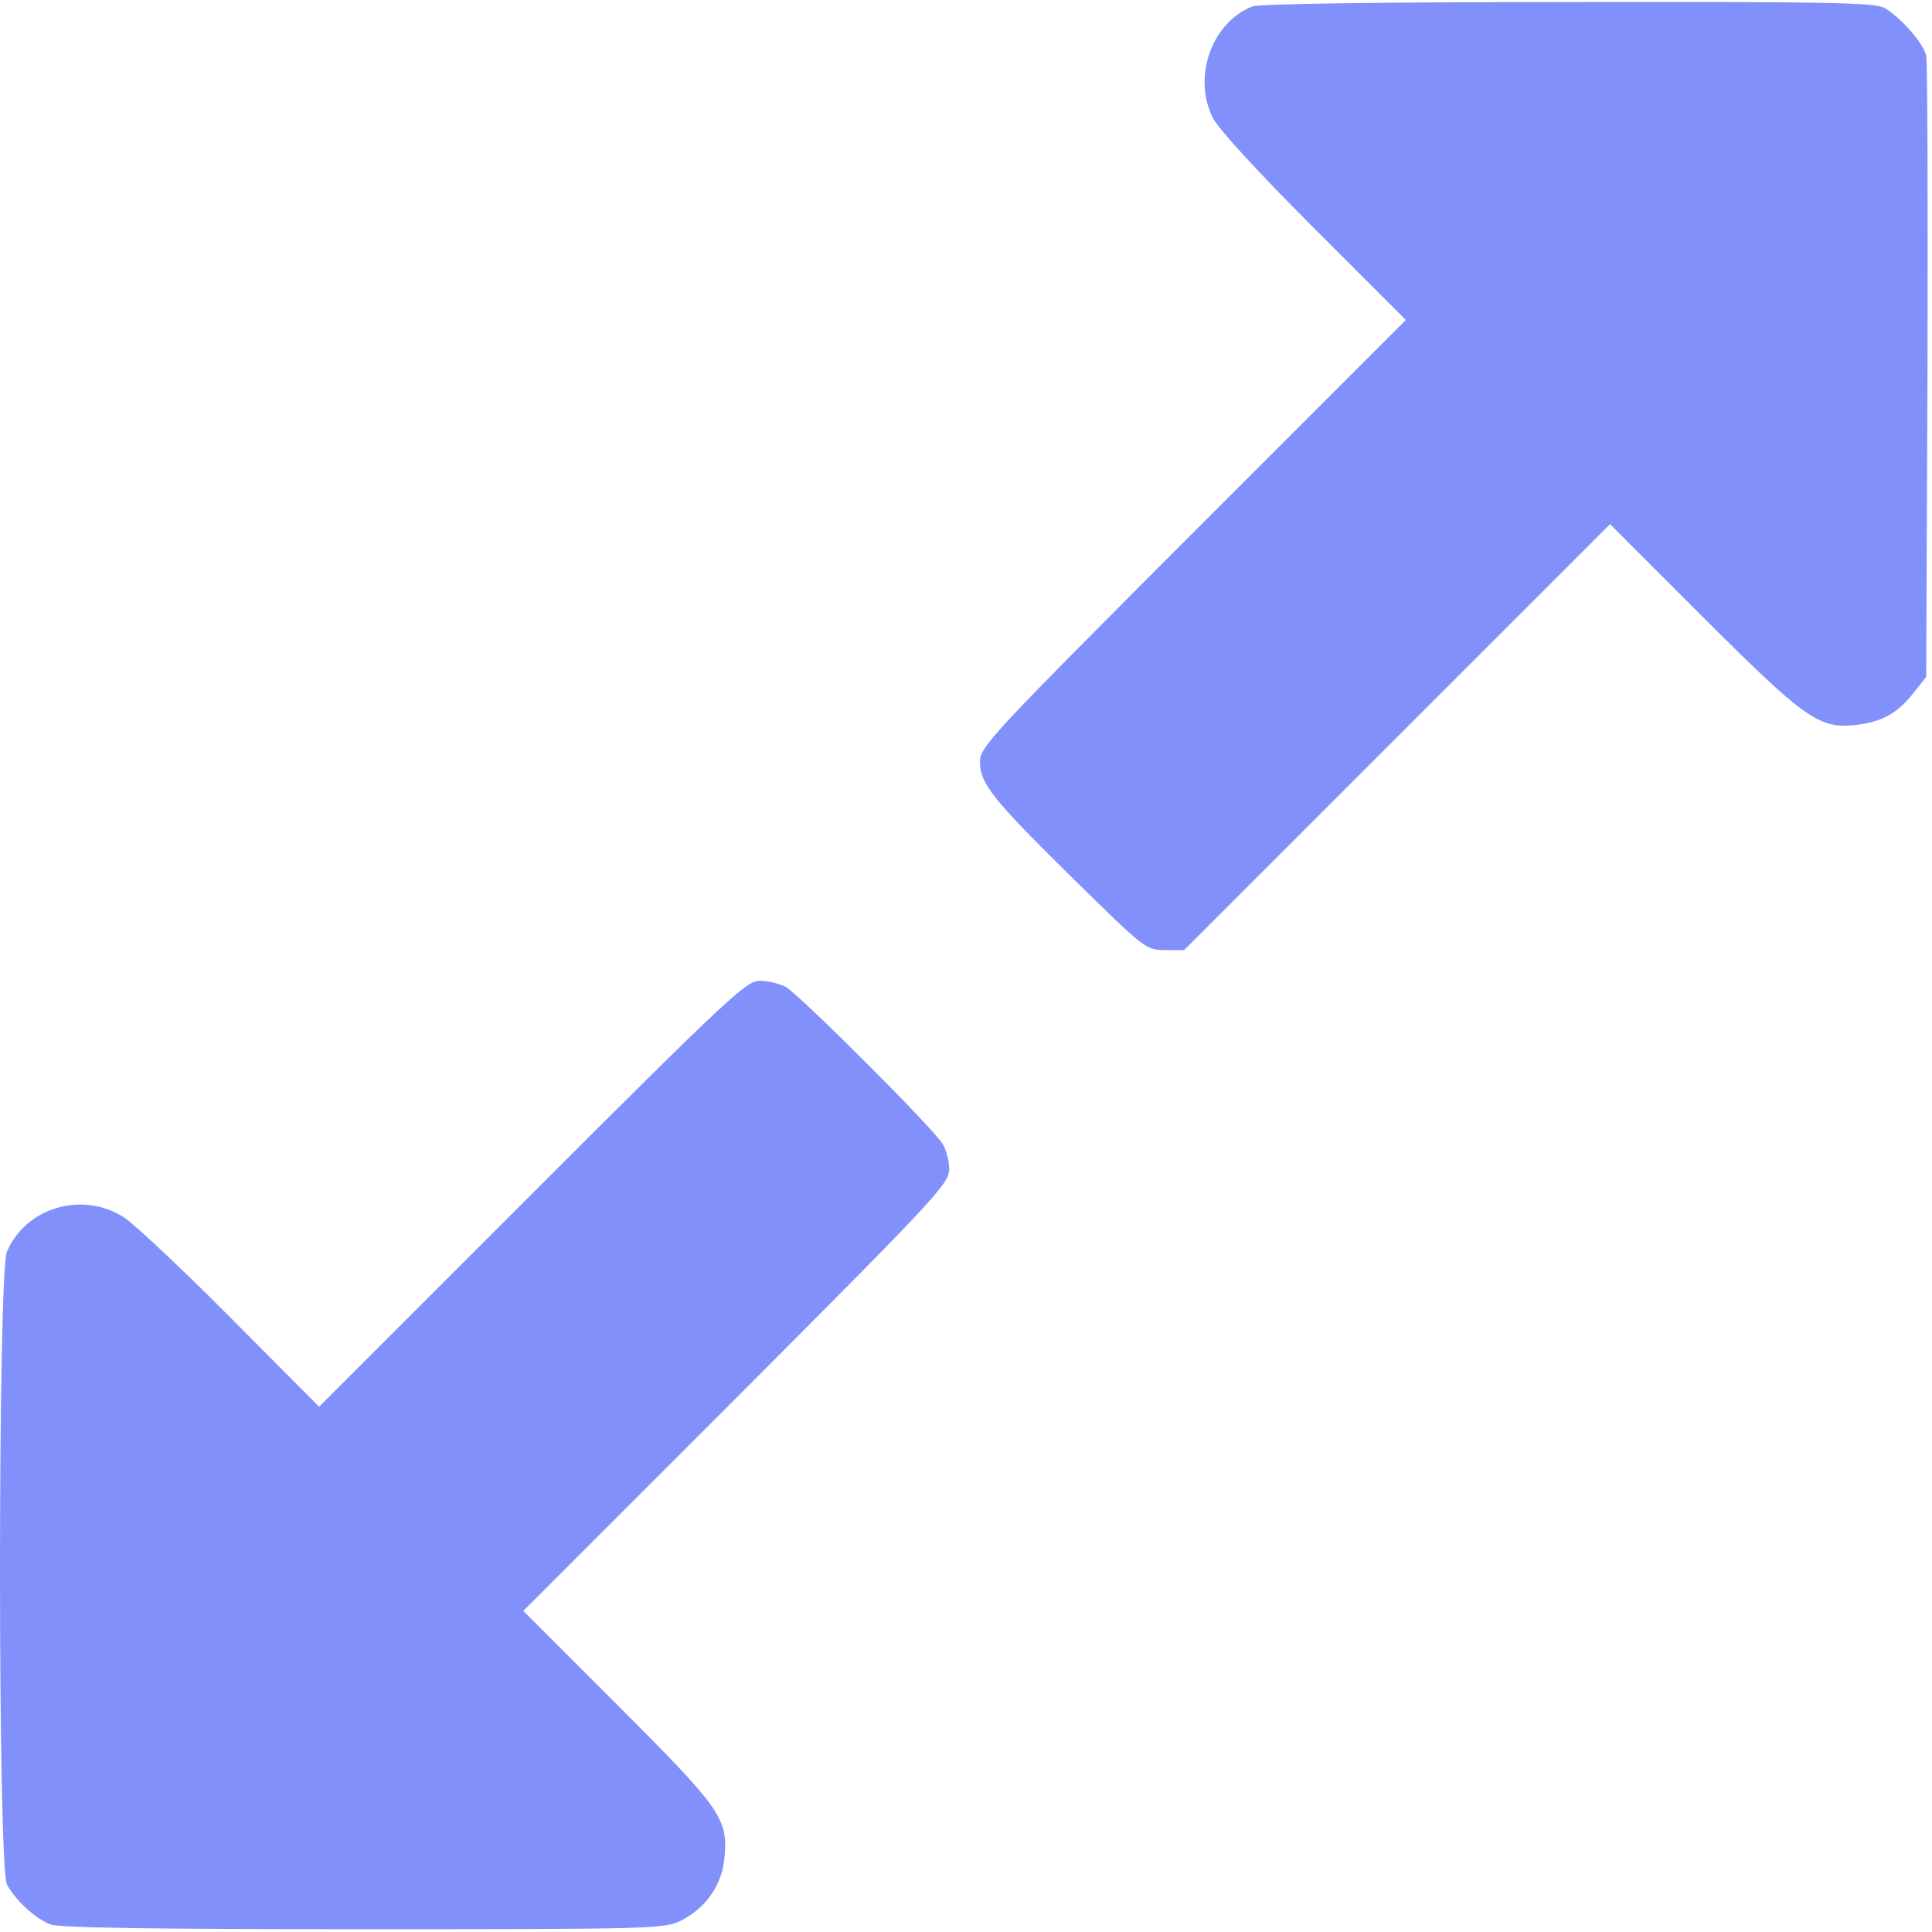
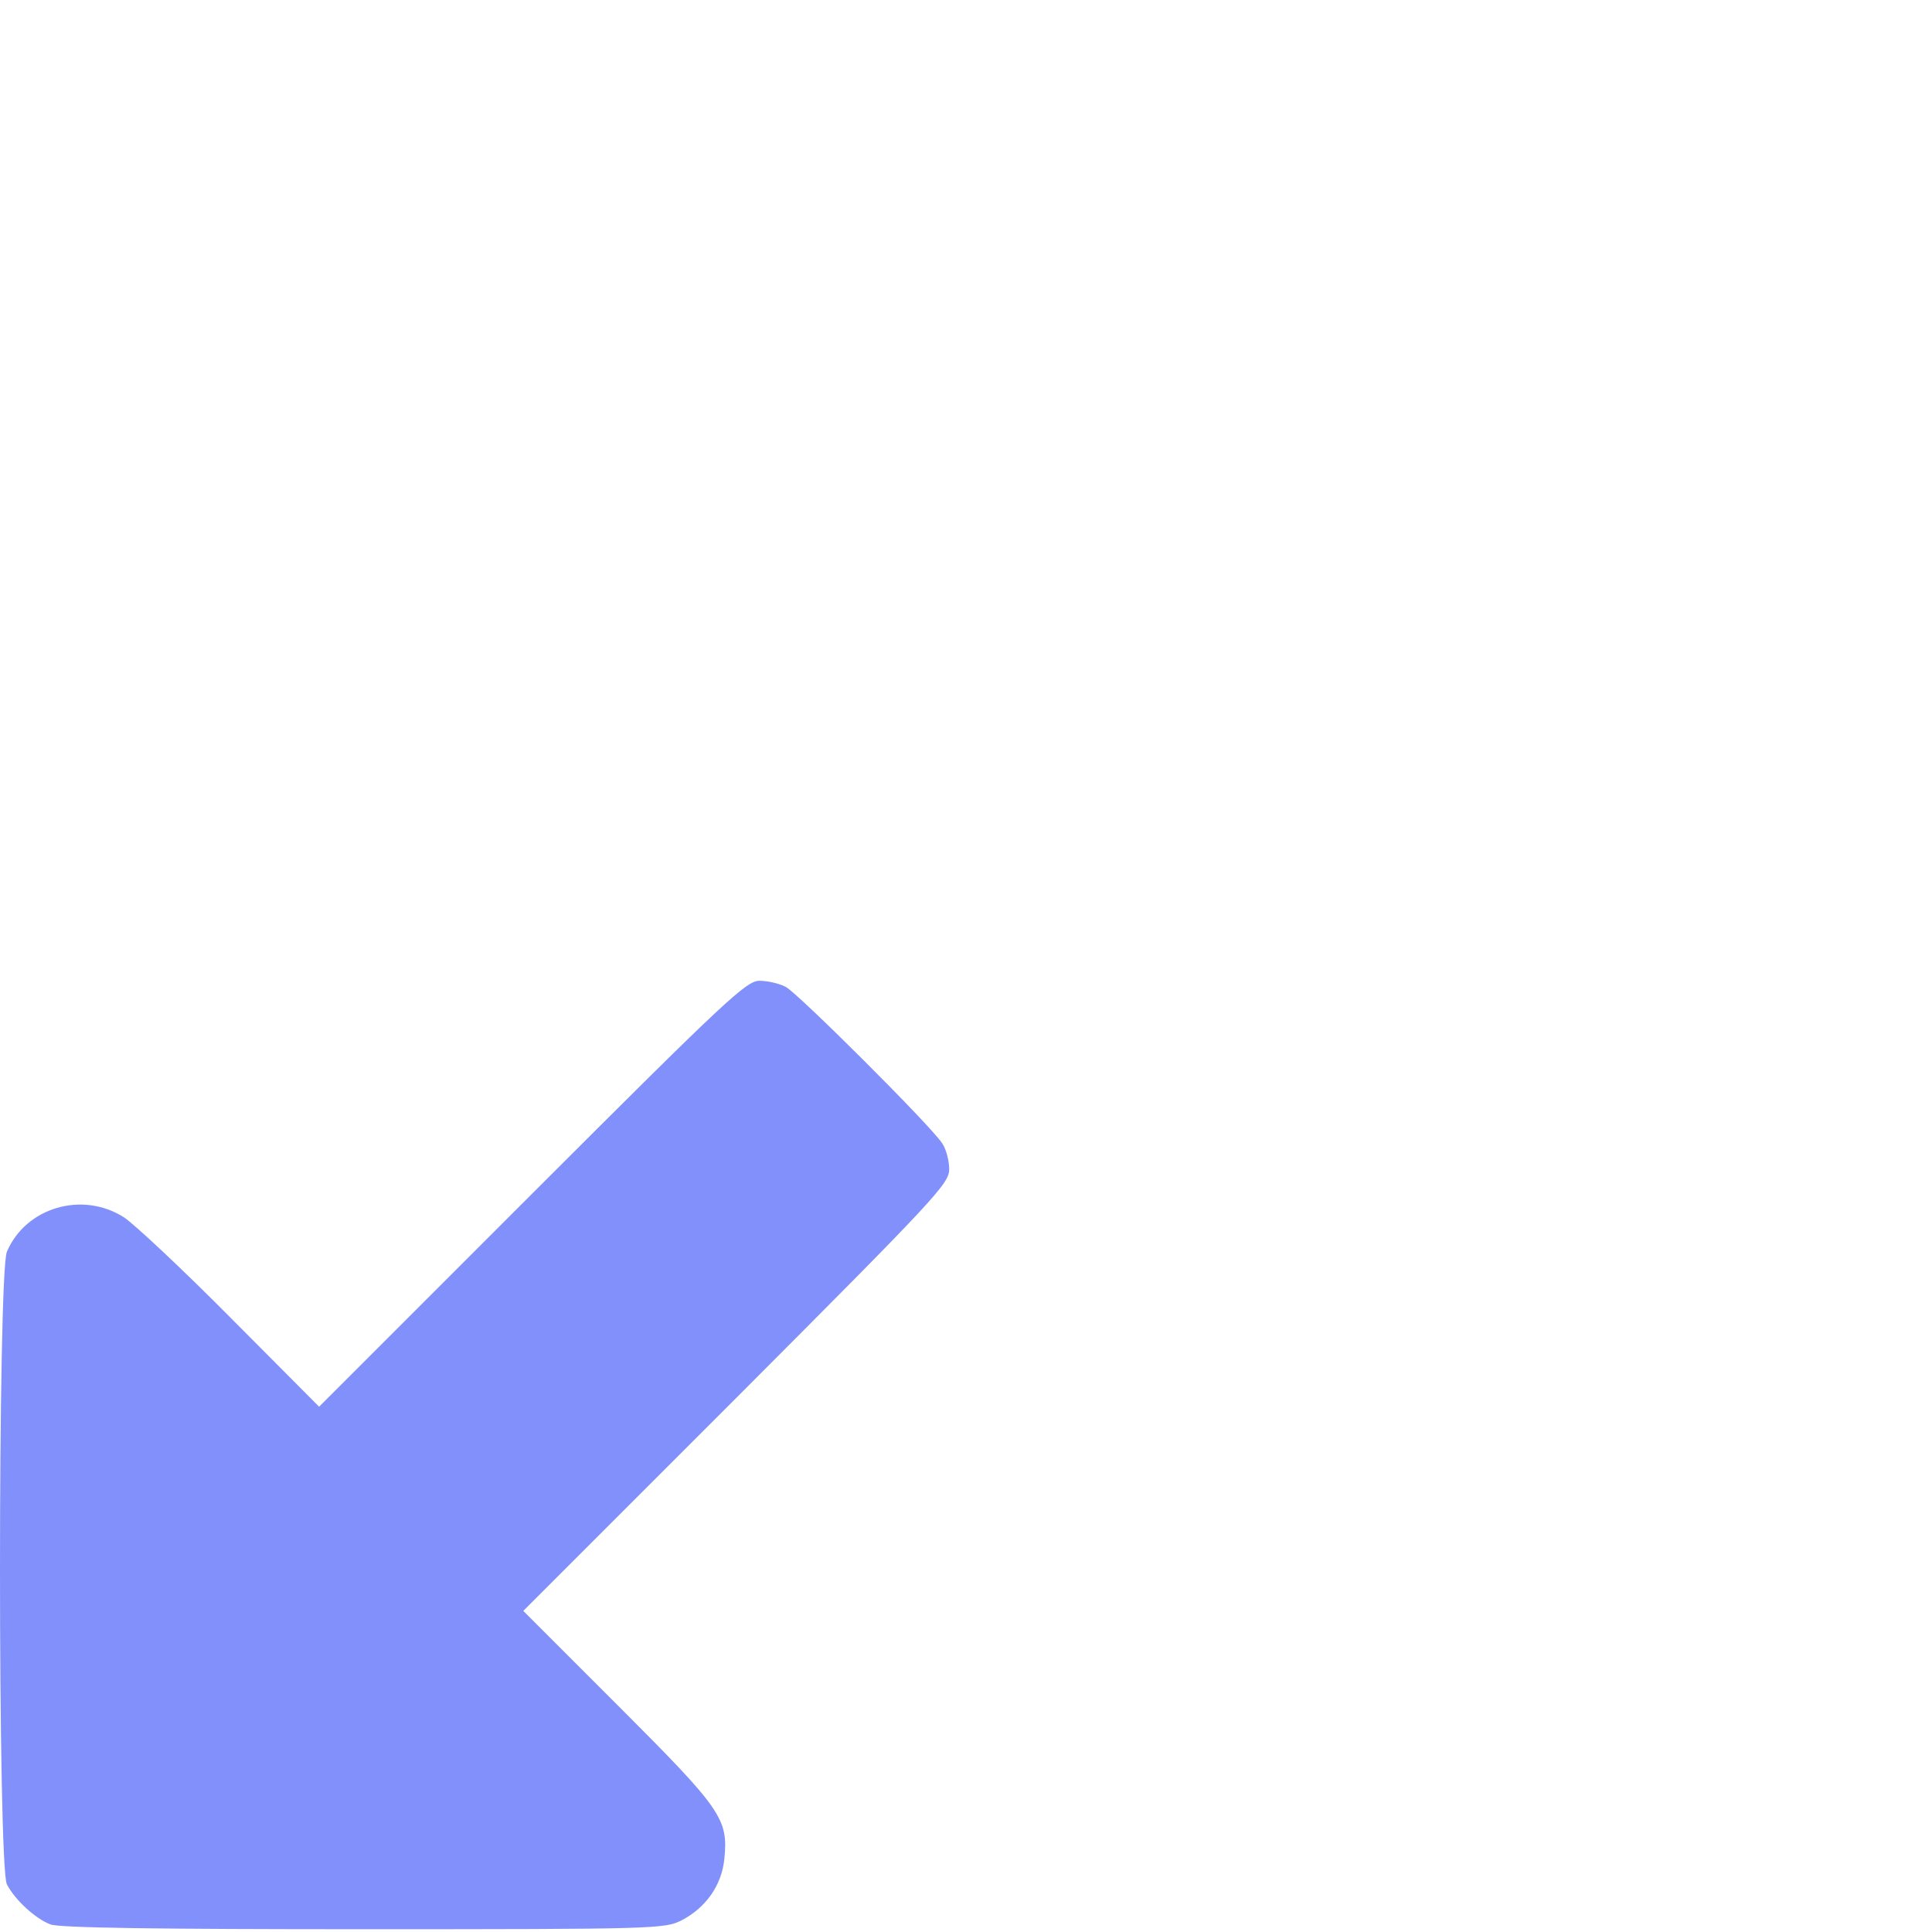
<svg xmlns="http://www.w3.org/2000/svg" width="440" height="440" viewBox="0 0 440 440" fill="none">
-   <path d="M285.176 1.469C275.976 5.169 271.576 17.469 276.176 26.769C277.376 29.269 286.476 39.169 299.176 51.869L320.176 72.869L271.676 121.369C225.776 167.369 223.176 170.069 223.176 173.469C223.176 178.469 226.076 182.069 244.876 200.569C260.676 216.069 260.976 216.369 265.276 216.369H269.676L318.176 167.869L366.676 119.369L387.676 140.369C410.676 163.369 414.176 165.869 421.976 165.169C428.276 164.569 431.876 162.669 435.576 158.069L438.676 154.169L438.976 84.569C439.076 46.169 438.976 13.869 438.676 12.669C437.976 9.669 432.576 3.669 429.076 1.769C426.676 0.569 415.576 0.369 356.976 0.469C313.376 0.469 286.776 0.869 285.176 1.469Z" fill="#8290FB" />
  <path d="M121.175 271.869L72.675 320.369L52.675 300.269C41.675 289.169 30.675 278.869 28.275 277.269C18.775 271.169 5.875 274.969 1.575 285.069C-0.525 289.869 -0.525 425.169 1.575 429.169C3.475 432.769 8.075 436.969 11.475 438.269C13.375 439.069 36.875 439.369 82.775 439.369C149.175 439.369 151.375 439.269 155.175 437.369C160.775 434.469 164.375 429.369 164.975 423.269C165.875 414.169 164.275 411.969 140.675 388.369L119.175 366.869L167.675 318.369C213.175 272.769 216.175 269.569 216.175 266.269C216.175 264.369 215.475 261.669 214.575 260.369C211.875 256.269 181.875 226.369 178.975 224.769C177.475 223.969 174.775 223.369 172.975 223.369C169.975 223.369 165.475 227.569 121.175 271.869Z" fill="#8290FB" />
</svg>